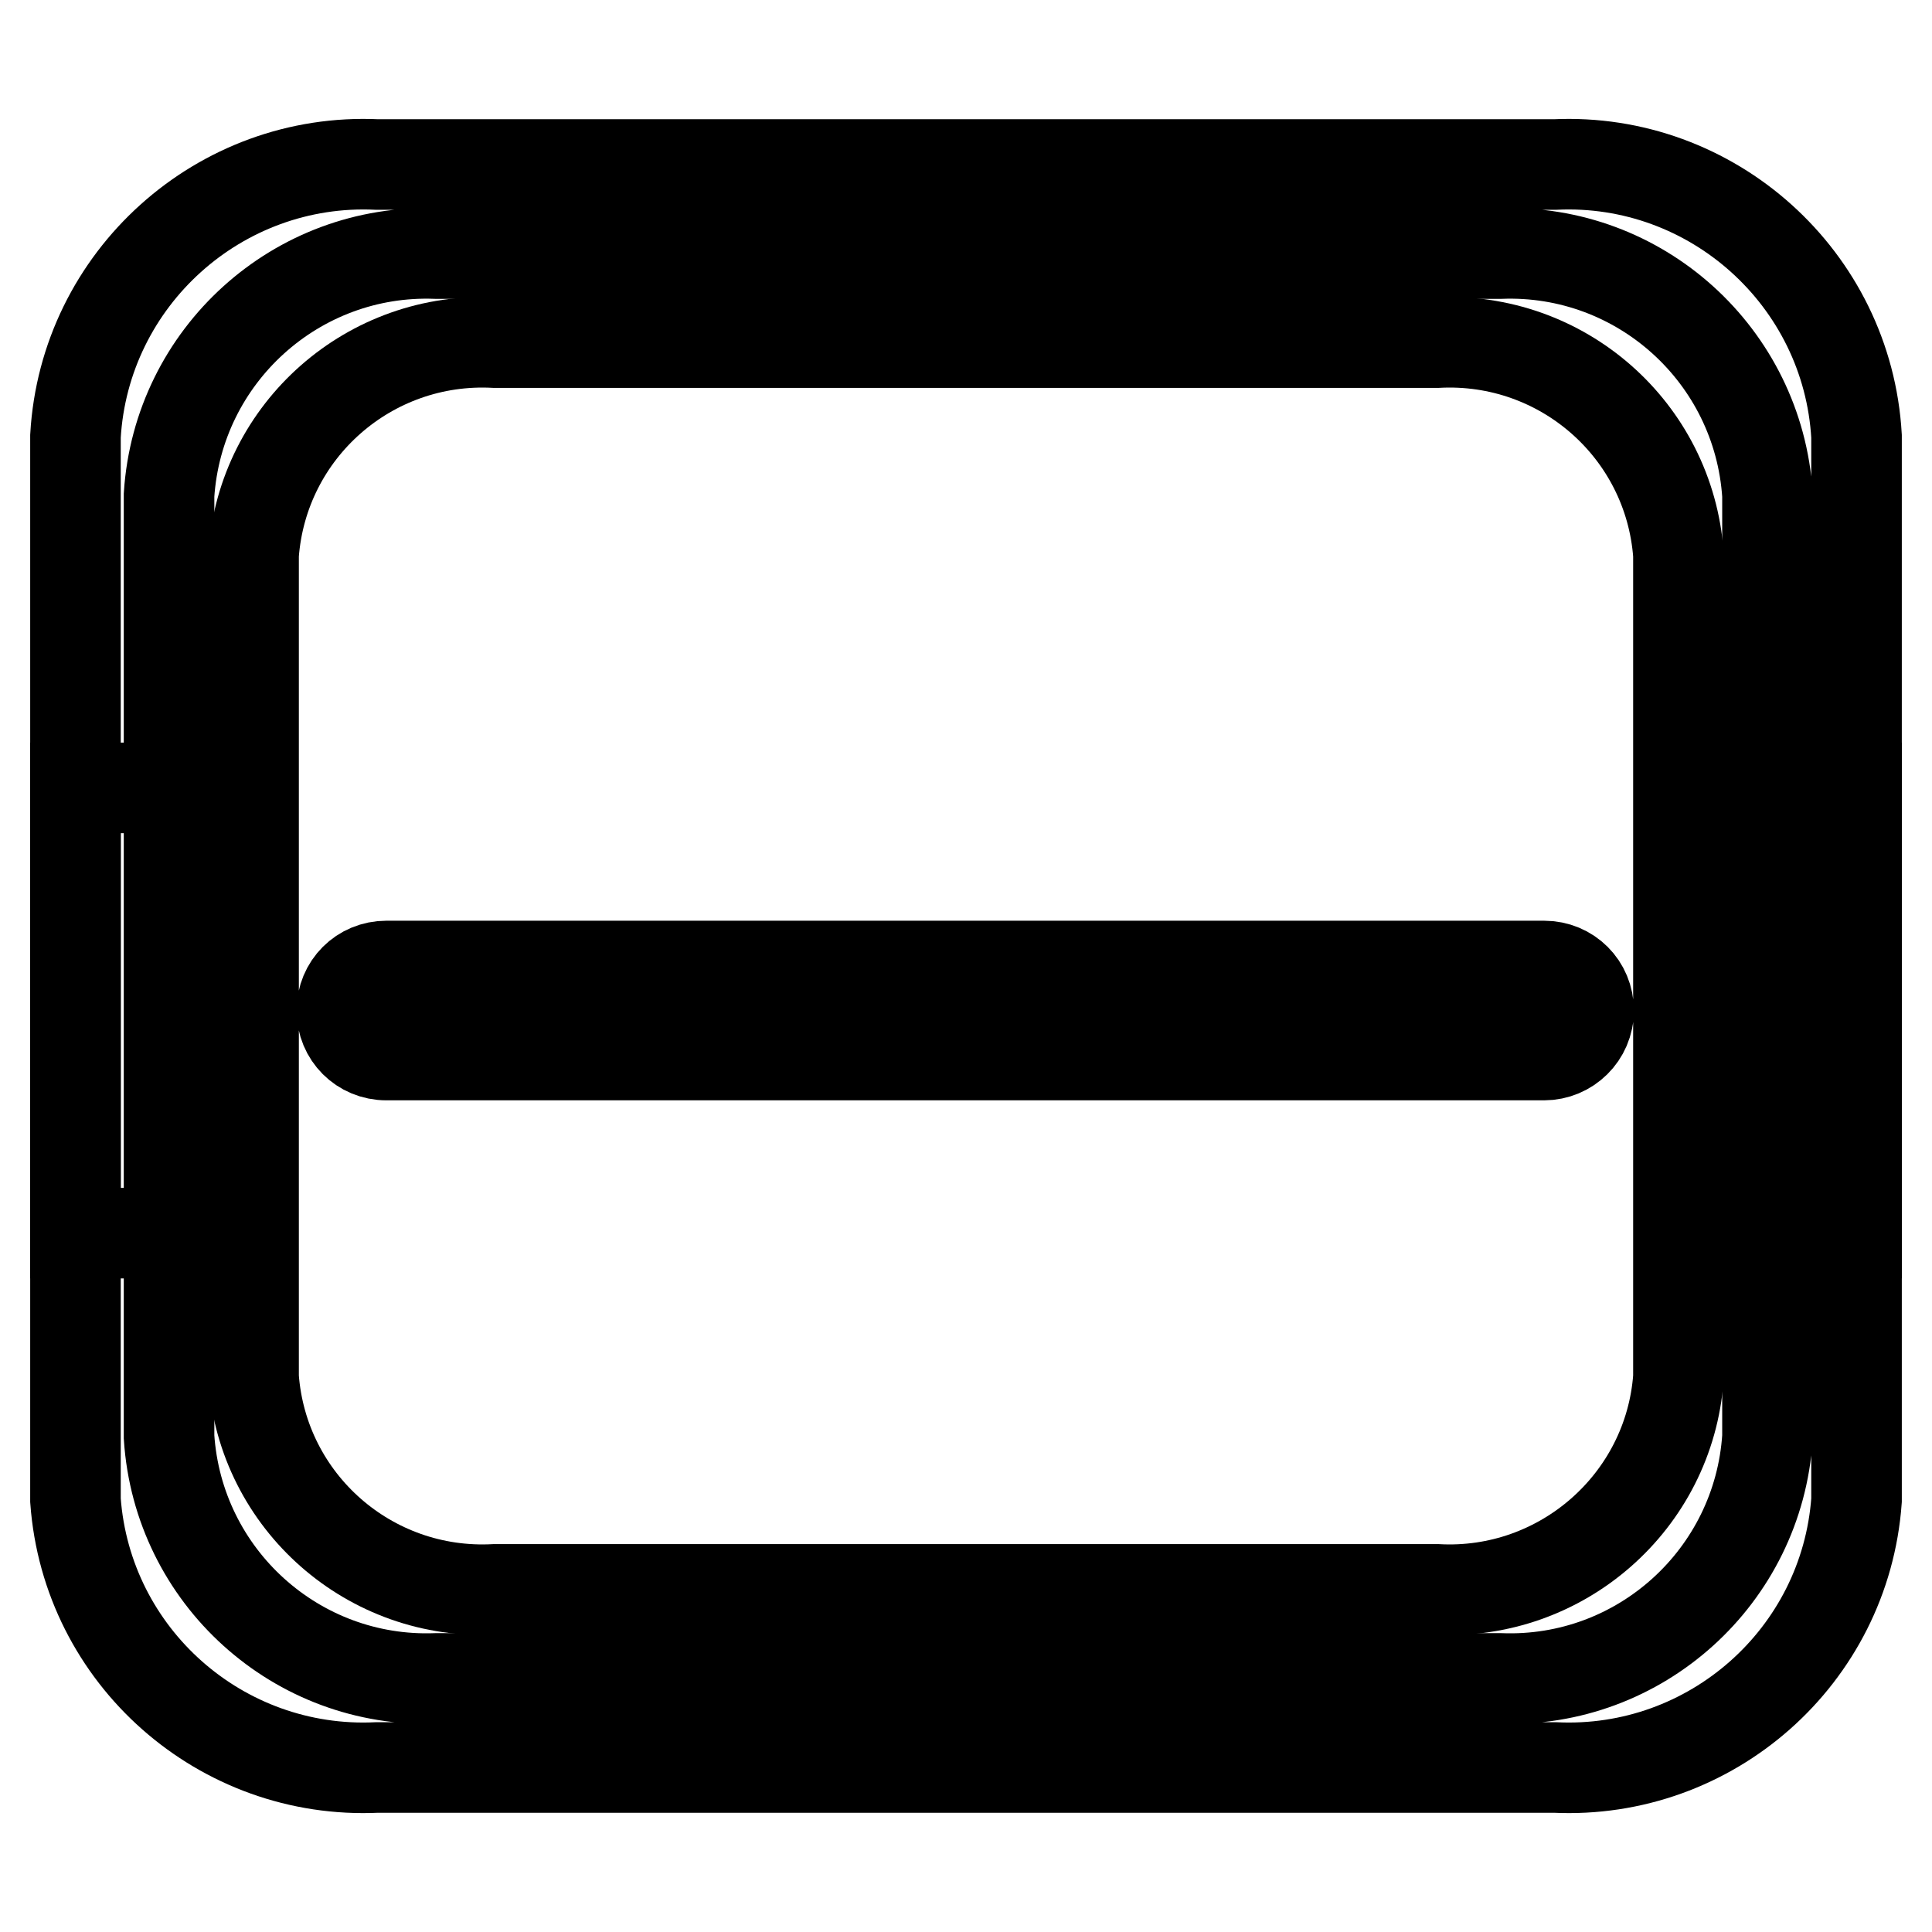
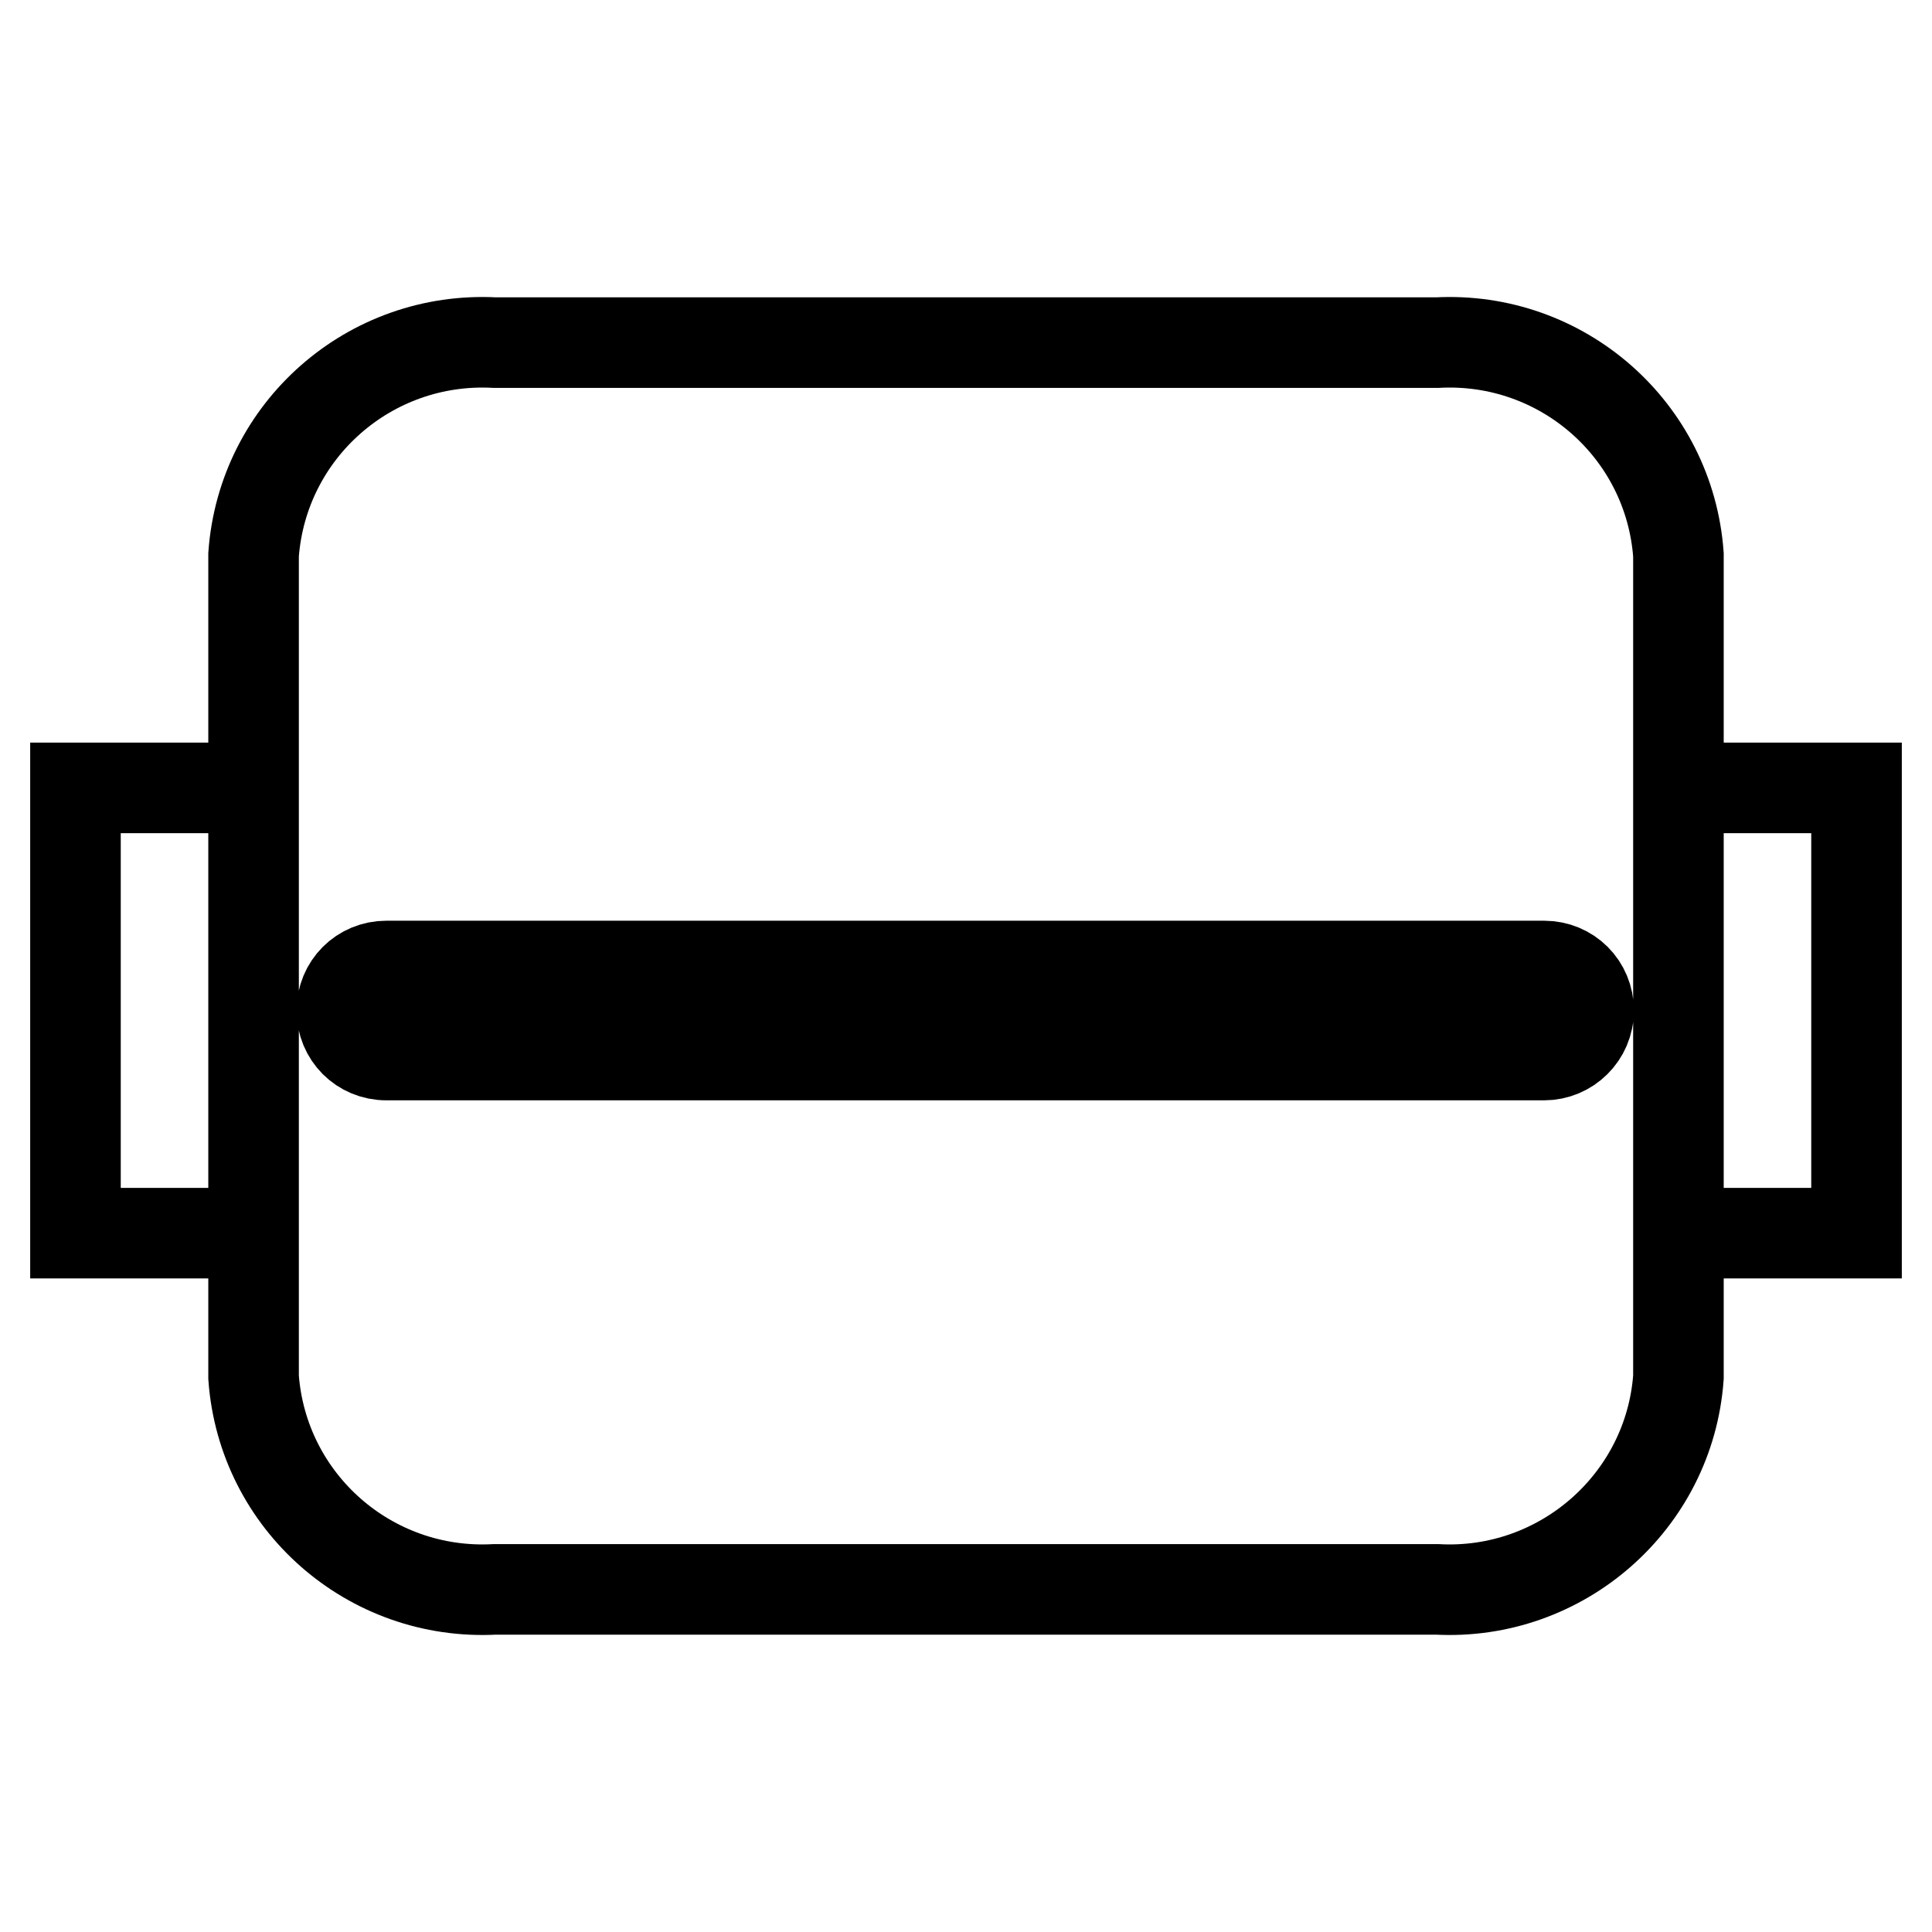
<svg xmlns="http://www.w3.org/2000/svg" version="1.1" x="0px" y="0px" viewBox="0 0 256 256" enable-background="new 0 0 256 256" xml:space="preserve">
  <g>
-     <path stroke-width="12" fill-opacity="0" stroke="#000000" d="M206,21.8H50c-20.9-1-38.8,15.1-40,36v141c1.5,20.7,19.3,36.4,40,35.4h156c20.7,1,38.5-14.7,40-35.4v-141 C244.8,36.9,226.9,20.8,206,21.8z M234.2,82.9v107.5c-1.2,18.5-16.9,32.7-35.4,32h-141c-18.5,0.7-34.2-13.5-35.4-32V65.6 c1.2-18.5,16.9-32.7,35.4-32h141c18.5-0.7,34.2,13.5,35.4,32V82.9z" />
    <path stroke-width="12" fill-opacity="0" stroke="#000000" d="M190.4,45.4H65.6C49,44.5,34.8,57,33.6,73.5v109c1.2,16.5,15.4,29,32,28.1h124.8 c16.5,0.9,30.8-11.6,32-28.1v-109C221.2,57,207,44.5,190.4,45.4z M204.6,139.8H51.2c-3.3,0-5.9-2.6-5.9-5.9c0-3.3,2.6-5.9,5.9-5.9 h153.4c3.3,0,5.9,2.6,5.9,5.9C210.5,137.2,207.8,139.8,204.6,139.8L204.6,139.8z M10,104.4h23.6v59H10V104.4z M222.4,104.4H246v59 h-23.6V104.4z" />
  </g>
</svg>